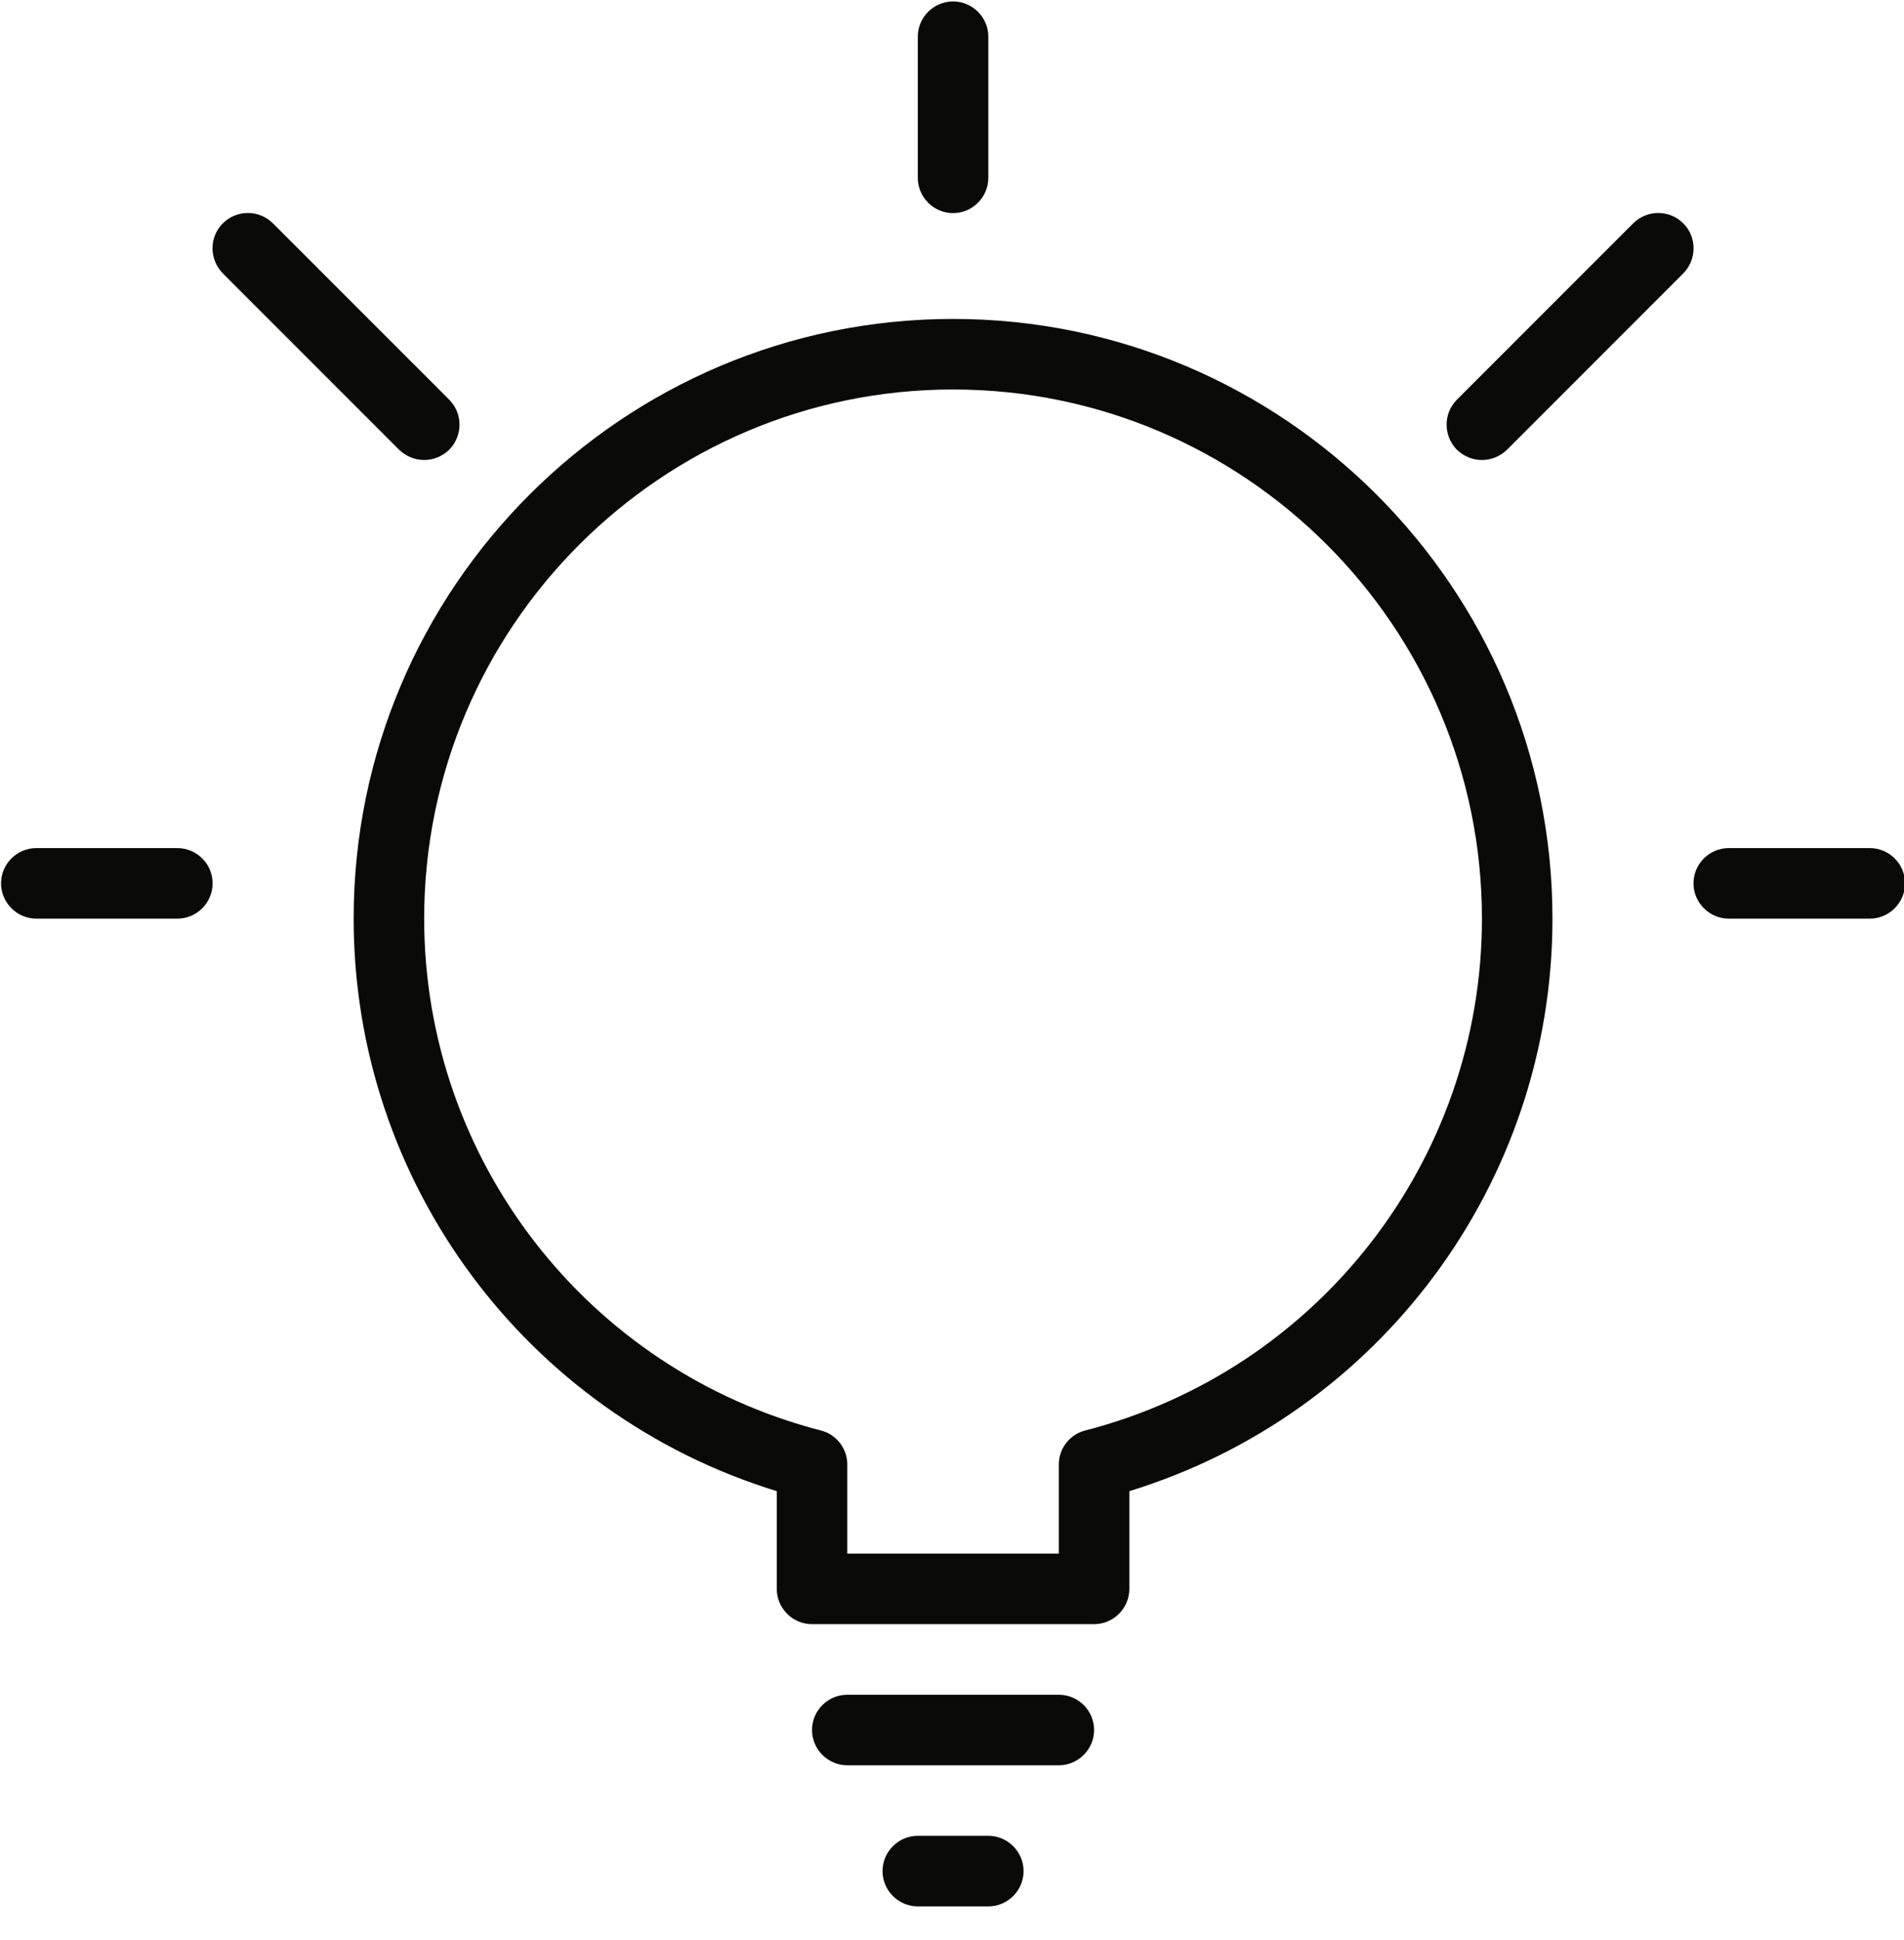
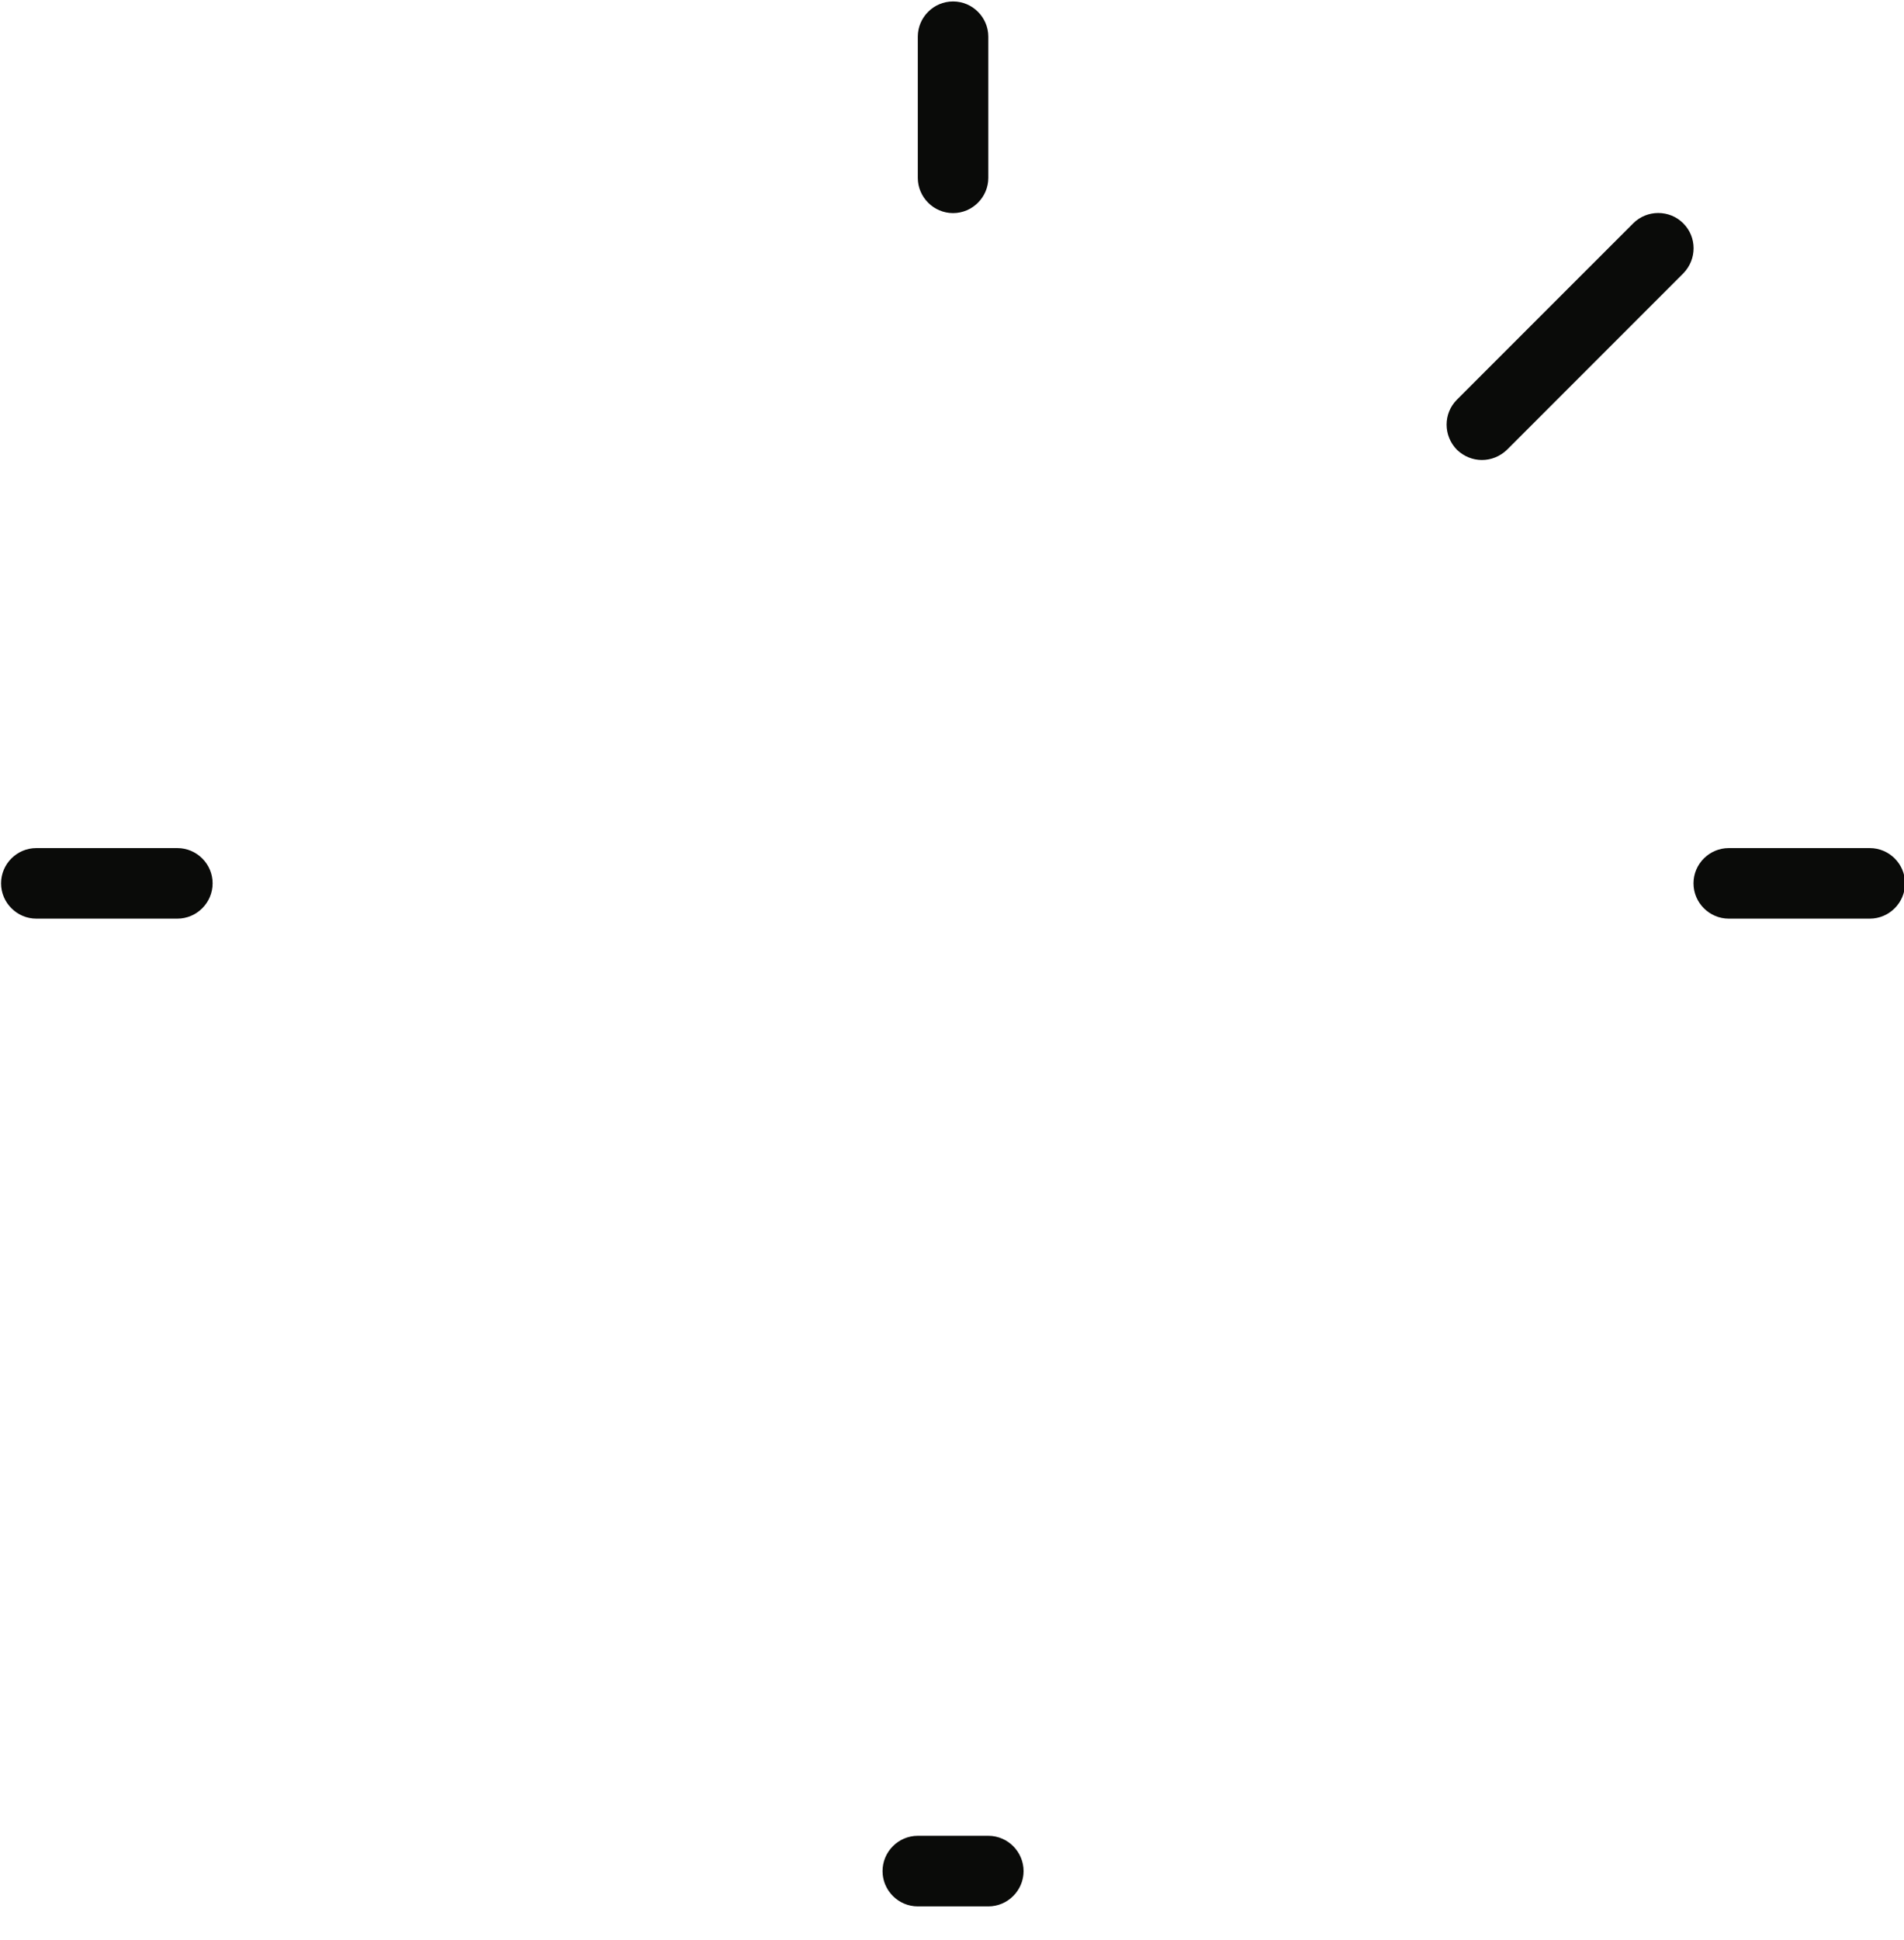
<svg xmlns="http://www.w3.org/2000/svg" xmlns:ns1="http://www.bohemiancoding.com/sketch/ns" width="54px" height="55px" viewBox="0 0 54 55" version="1.1">
  <title>icon_innovation</title>
  <desc>Created with Sketch.</desc>
  <defs />
  <g id="Page-1" stroke="none" stroke-width="1" fill="none" fill-rule="evenodd" ns1:type="MSPage">
    <g id="design" ns1:type="MSArtboardGroup" transform="translate(-943, -955)" fill="#0A0B09">
      <g id="icon_innovation" ns1:type="MSLayerGroup" transform="translate(943, 955)">
-         <path d="M30.03,48.041 L24.03,48.041 C23.48,48.041 23.03,48.49 23.03,49.04 C23.03,49.59 23.48,50.041 24.03,50.041 L30.03,50.041 C30.58,50.041 31.03,49.59 31.03,49.04 C31.03,48.49 30.58,48.041 30.03,48.041" id="Fill-4602" ns1:type="MSShapeGroup" />
        <path d="M28.03,52.04 L26.03,52.04 C25.48,52.04 25.03,52.491 25.03,53.041 C25.03,53.59 25.48,54.041 26.03,54.041 L28.03,54.041 C28.58,54.041 29.03,53.59 29.03,53.041 C29.03,52.491 28.58,52.04 28.03,52.04" id="Fill-4603" ns1:type="MSShapeGroup" />
-         <path d="M30.78,40.55 C30.34,40.66 30.03,41.06 30.03,41.51 L30.03,44.041 L24.03,44.041 L24.03,41.51 C24.03,41.06 23.72,40.66 23.28,40.55 C16.66,38.84 12.03,32.87 12.03,26.041 C12.03,17.771 18.76,11.041 27.03,11.041 C35.3,11.041 42.03,17.771 42.03,26.041 C42.03,32.87 37.4,38.84 30.78,40.55 L30.78,40.55 Z M27.03,9.041 C17.66,9.041 10.03,16.66 10.03,26.041 C10.03,33.521 14.93,40.09 22.03,42.27 L22.03,45.041 C22.03,45.59 22.48,46.04 23.03,46.04 L31.03,46.04 C31.58,46.04 32.03,45.59 32.03,45.041 L32.03,42.27 C39.13,40.09 44.03,33.521 44.03,26.041 C44.03,16.66 36.4,9.041 27.03,9.041 L27.03,9.041 Z" id="Fill-4604" ns1:type="MSShapeGroup" />
        <path d="M5.03,24.041 L1.03,24.041 C0.48,24.041 0.03,24.49 0.03,25.04 C0.03,25.59 0.48,26.041 1.03,26.041 L5.03,26.041 C5.58,26.041 6.03,25.59 6.03,25.04 C6.03,24.49 5.58,24.041 5.03,24.041" id="Fill-4605" ns1:type="MSShapeGroup" />
-         <path d="M12.03,13.04 C12.29,13.04 12.54,12.94 12.74,12.75 C13.13,12.35 13.13,11.721 12.74,11.33 L7.74,6.331 C7.35,5.94 6.71,5.94 6.32,6.331 C5.93,6.721 5.93,7.351 6.32,7.75 L11.32,12.75 C11.52,12.94 11.77,13.04 12.03,13.04" id="Fill-4606" ns1:type="MSShapeGroup" />
        <path d="M27.03,6.041 C27.58,6.041 28.03,5.59 28.03,5.041 L28.03,1.04 C28.03,0.49 27.58,0.041 27.03,0.041 C26.48,0.041 26.03,0.49 26.03,1.04 L26.03,5.041 C26.03,5.59 26.48,6.041 27.03,6.041" id="Fill-4607" ns1:type="MSShapeGroup" />
        <path d="M47.74,6.331 C47.35,5.94 46.71,5.94 46.32,6.331 L41.32,11.33 C40.93,11.721 40.93,12.35 41.32,12.75 C41.52,12.94 41.77,13.04 42.03,13.04 C42.29,13.04 42.54,12.94 42.74,12.75 L47.74,7.75 C48.13,7.351 48.13,6.721 47.74,6.331" id="Fill-4608" ns1:type="MSShapeGroup" />
        <path d="M53.03,24.041 L49.03,24.041 C48.48,24.041 48.03,24.49 48.03,25.04 C48.03,25.59 48.48,26.041 49.03,26.041 L53.03,26.041 C53.58,26.041 54.03,25.59 54.03,25.04 C54.03,24.49 53.58,24.041 53.03,24.041" id="Fill-4609" ns1:type="MSShapeGroup" />
      </g>
    </g>
  </g>
</svg>